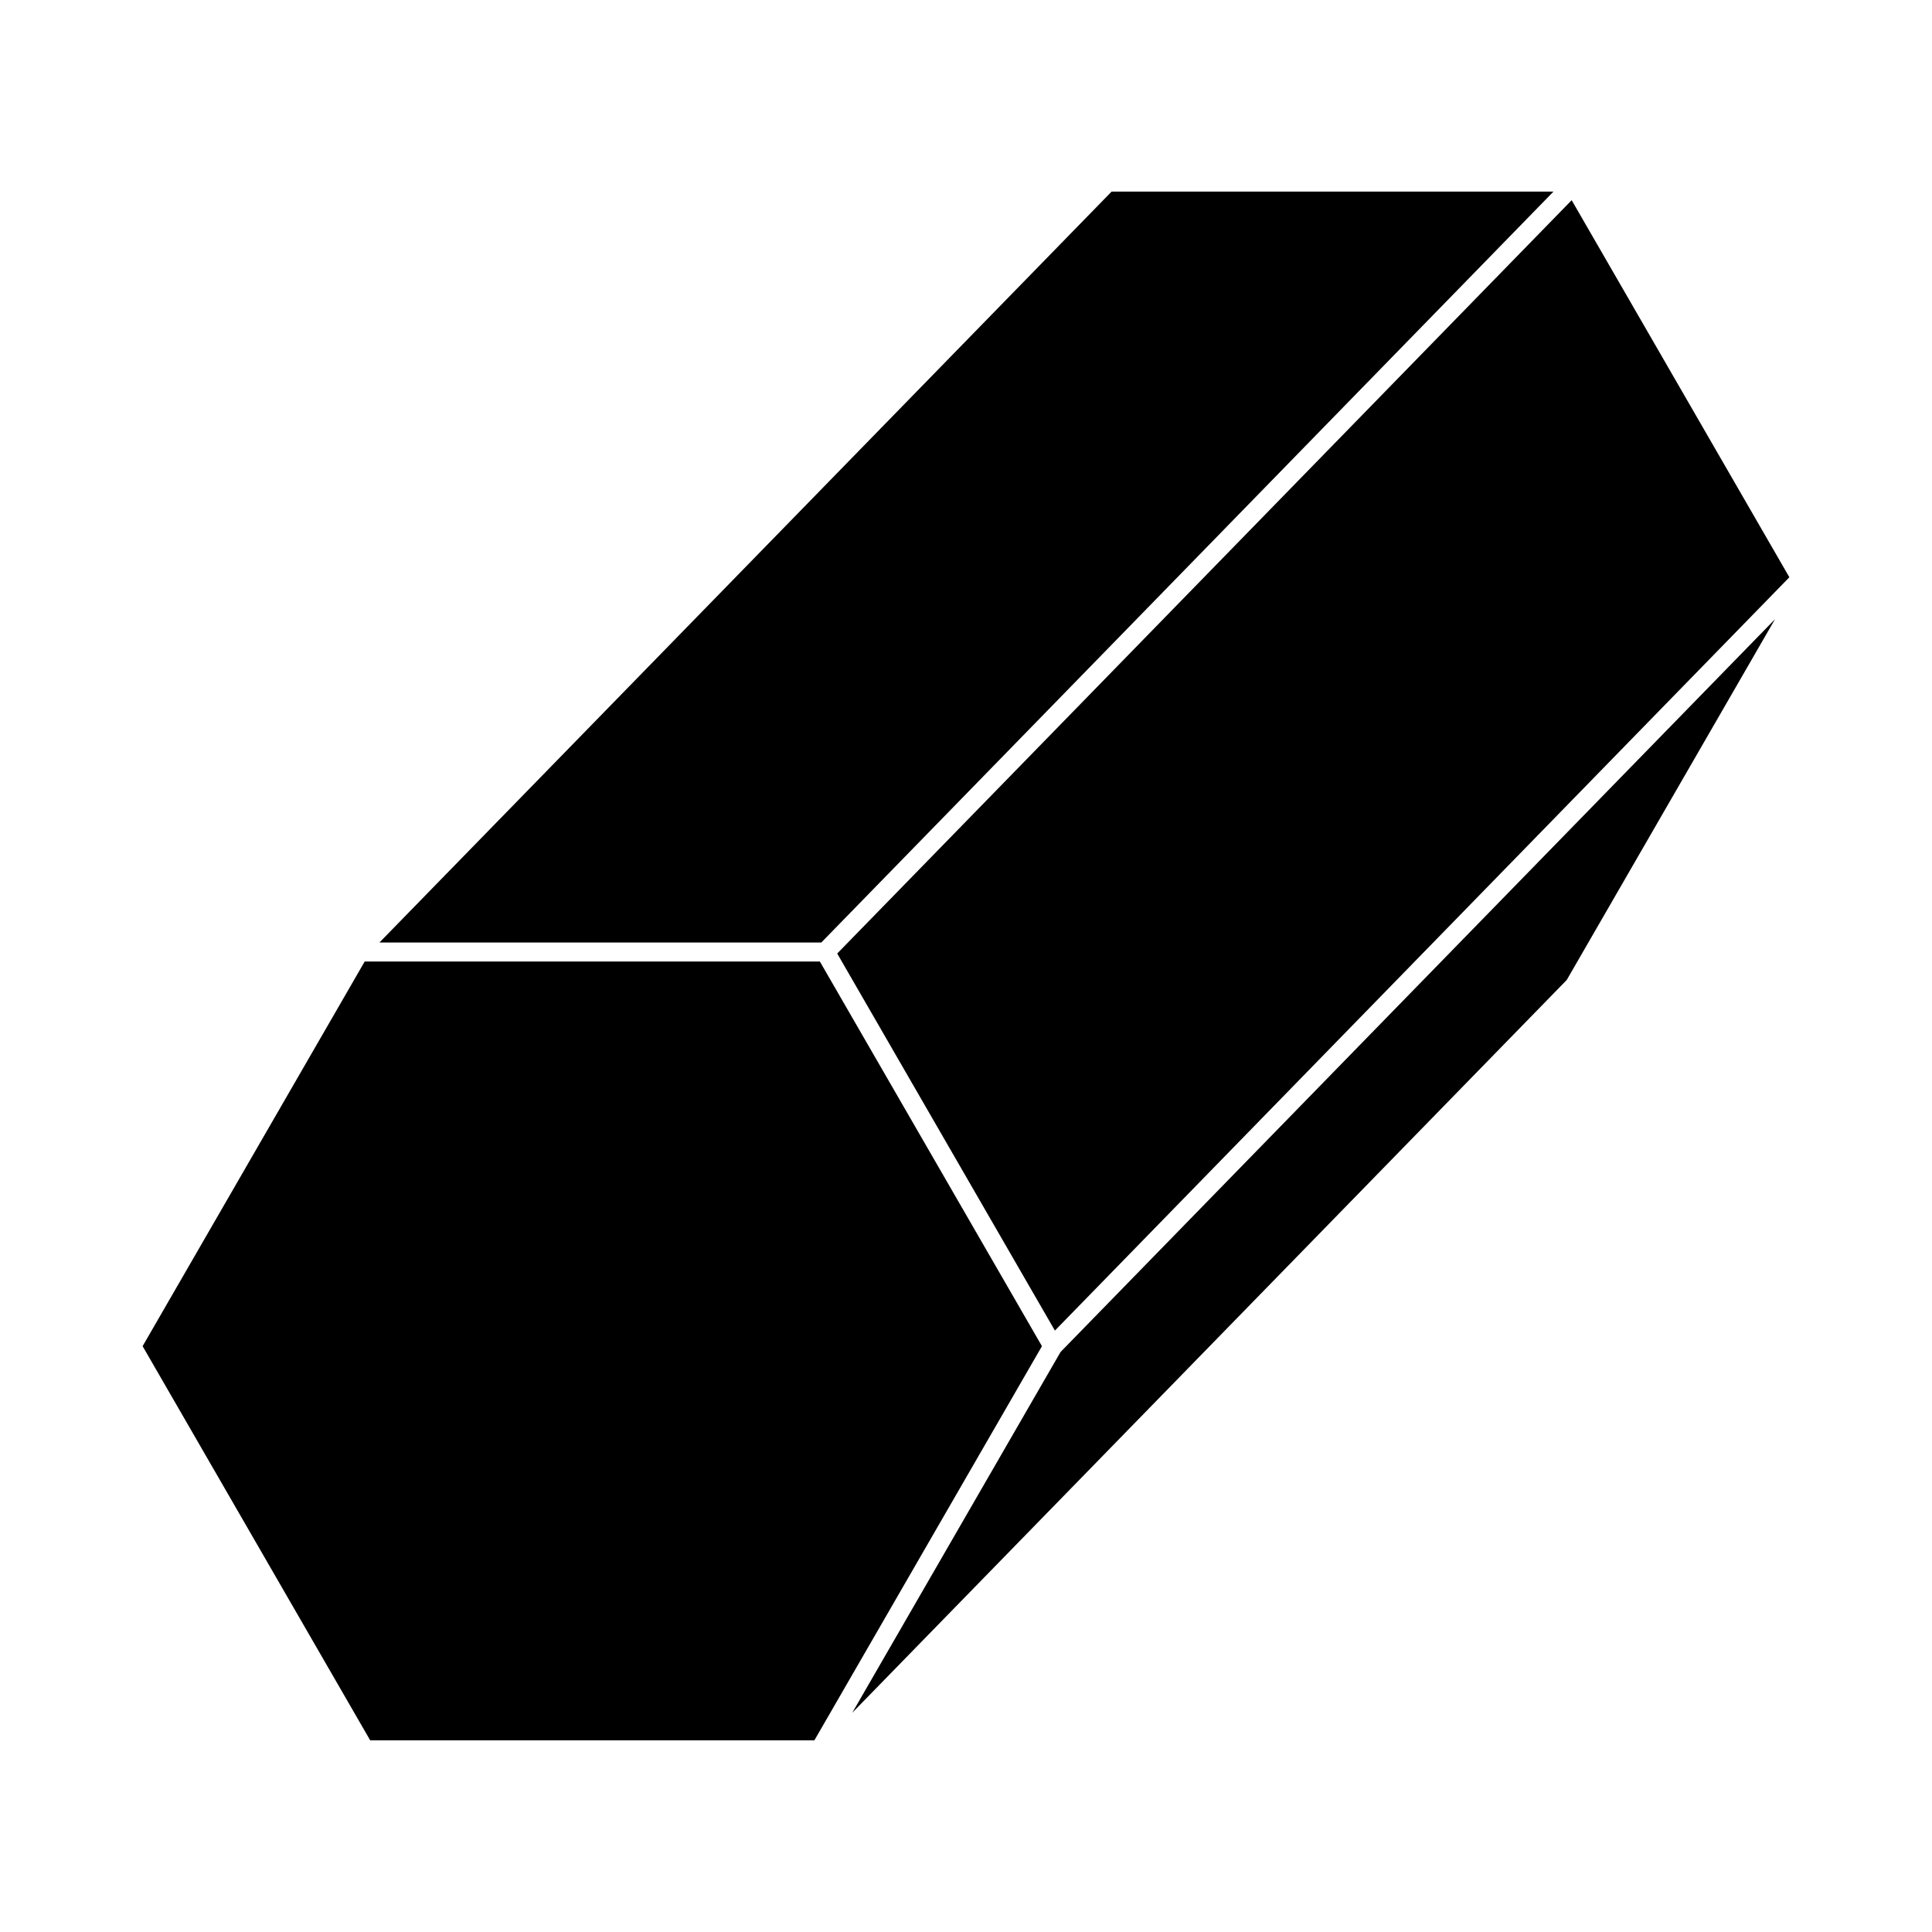
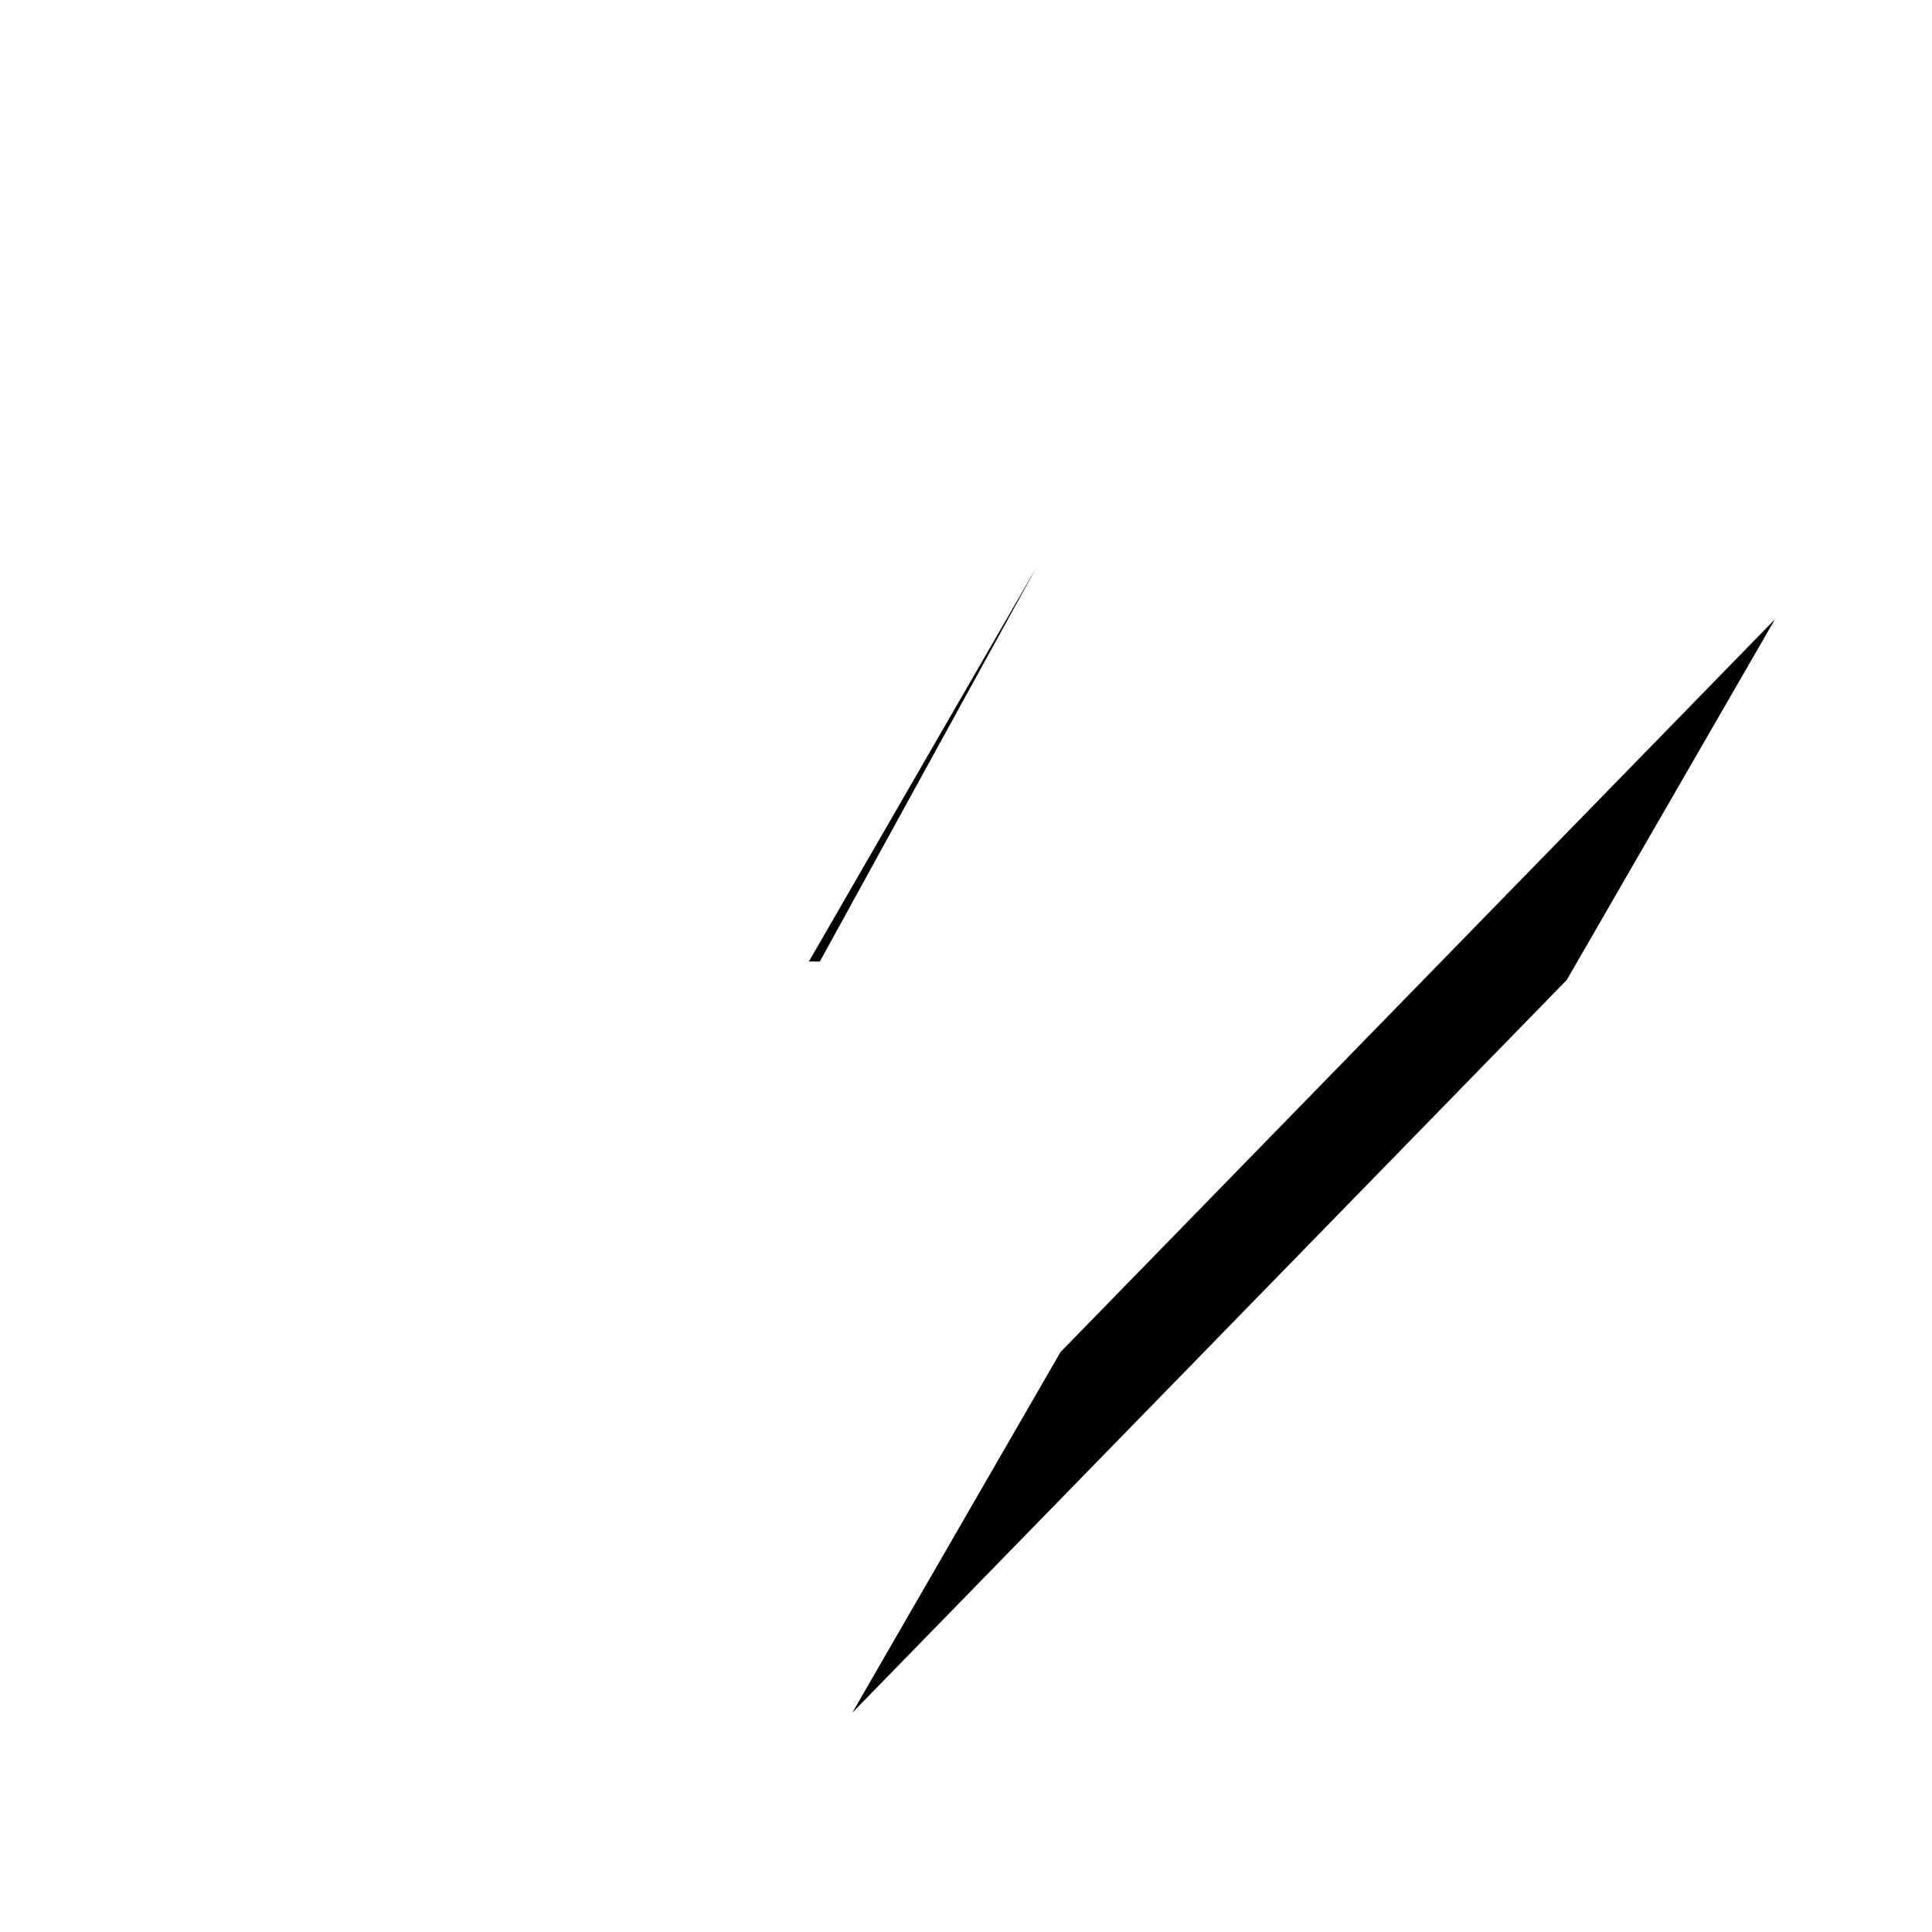
<svg xmlns="http://www.w3.org/2000/svg" fill="#000000" width="800px" height="800px" version="1.1" viewBox="144 144 512 512">
  <g>
-     <path d="m361.27 398.81h-120.62l-58.855 101.94 60.312 104.46h117.71l60.309-104.46z" />
-     <path d="m618.2 296.98-57.691-99.926-194.64 199.64 57.691 99.926z" />
-     <path d="m361.66 393.77 194.02-198.99h-117.1l-194.02 198.99z" />
+     <path d="m361.27 398.81h-120.62h117.71l60.309-104.46z" />
    <path d="m425.06 502.29-55.199 95.605 189.34-194.19 55.199-95.613z" />
  </g>
</svg>